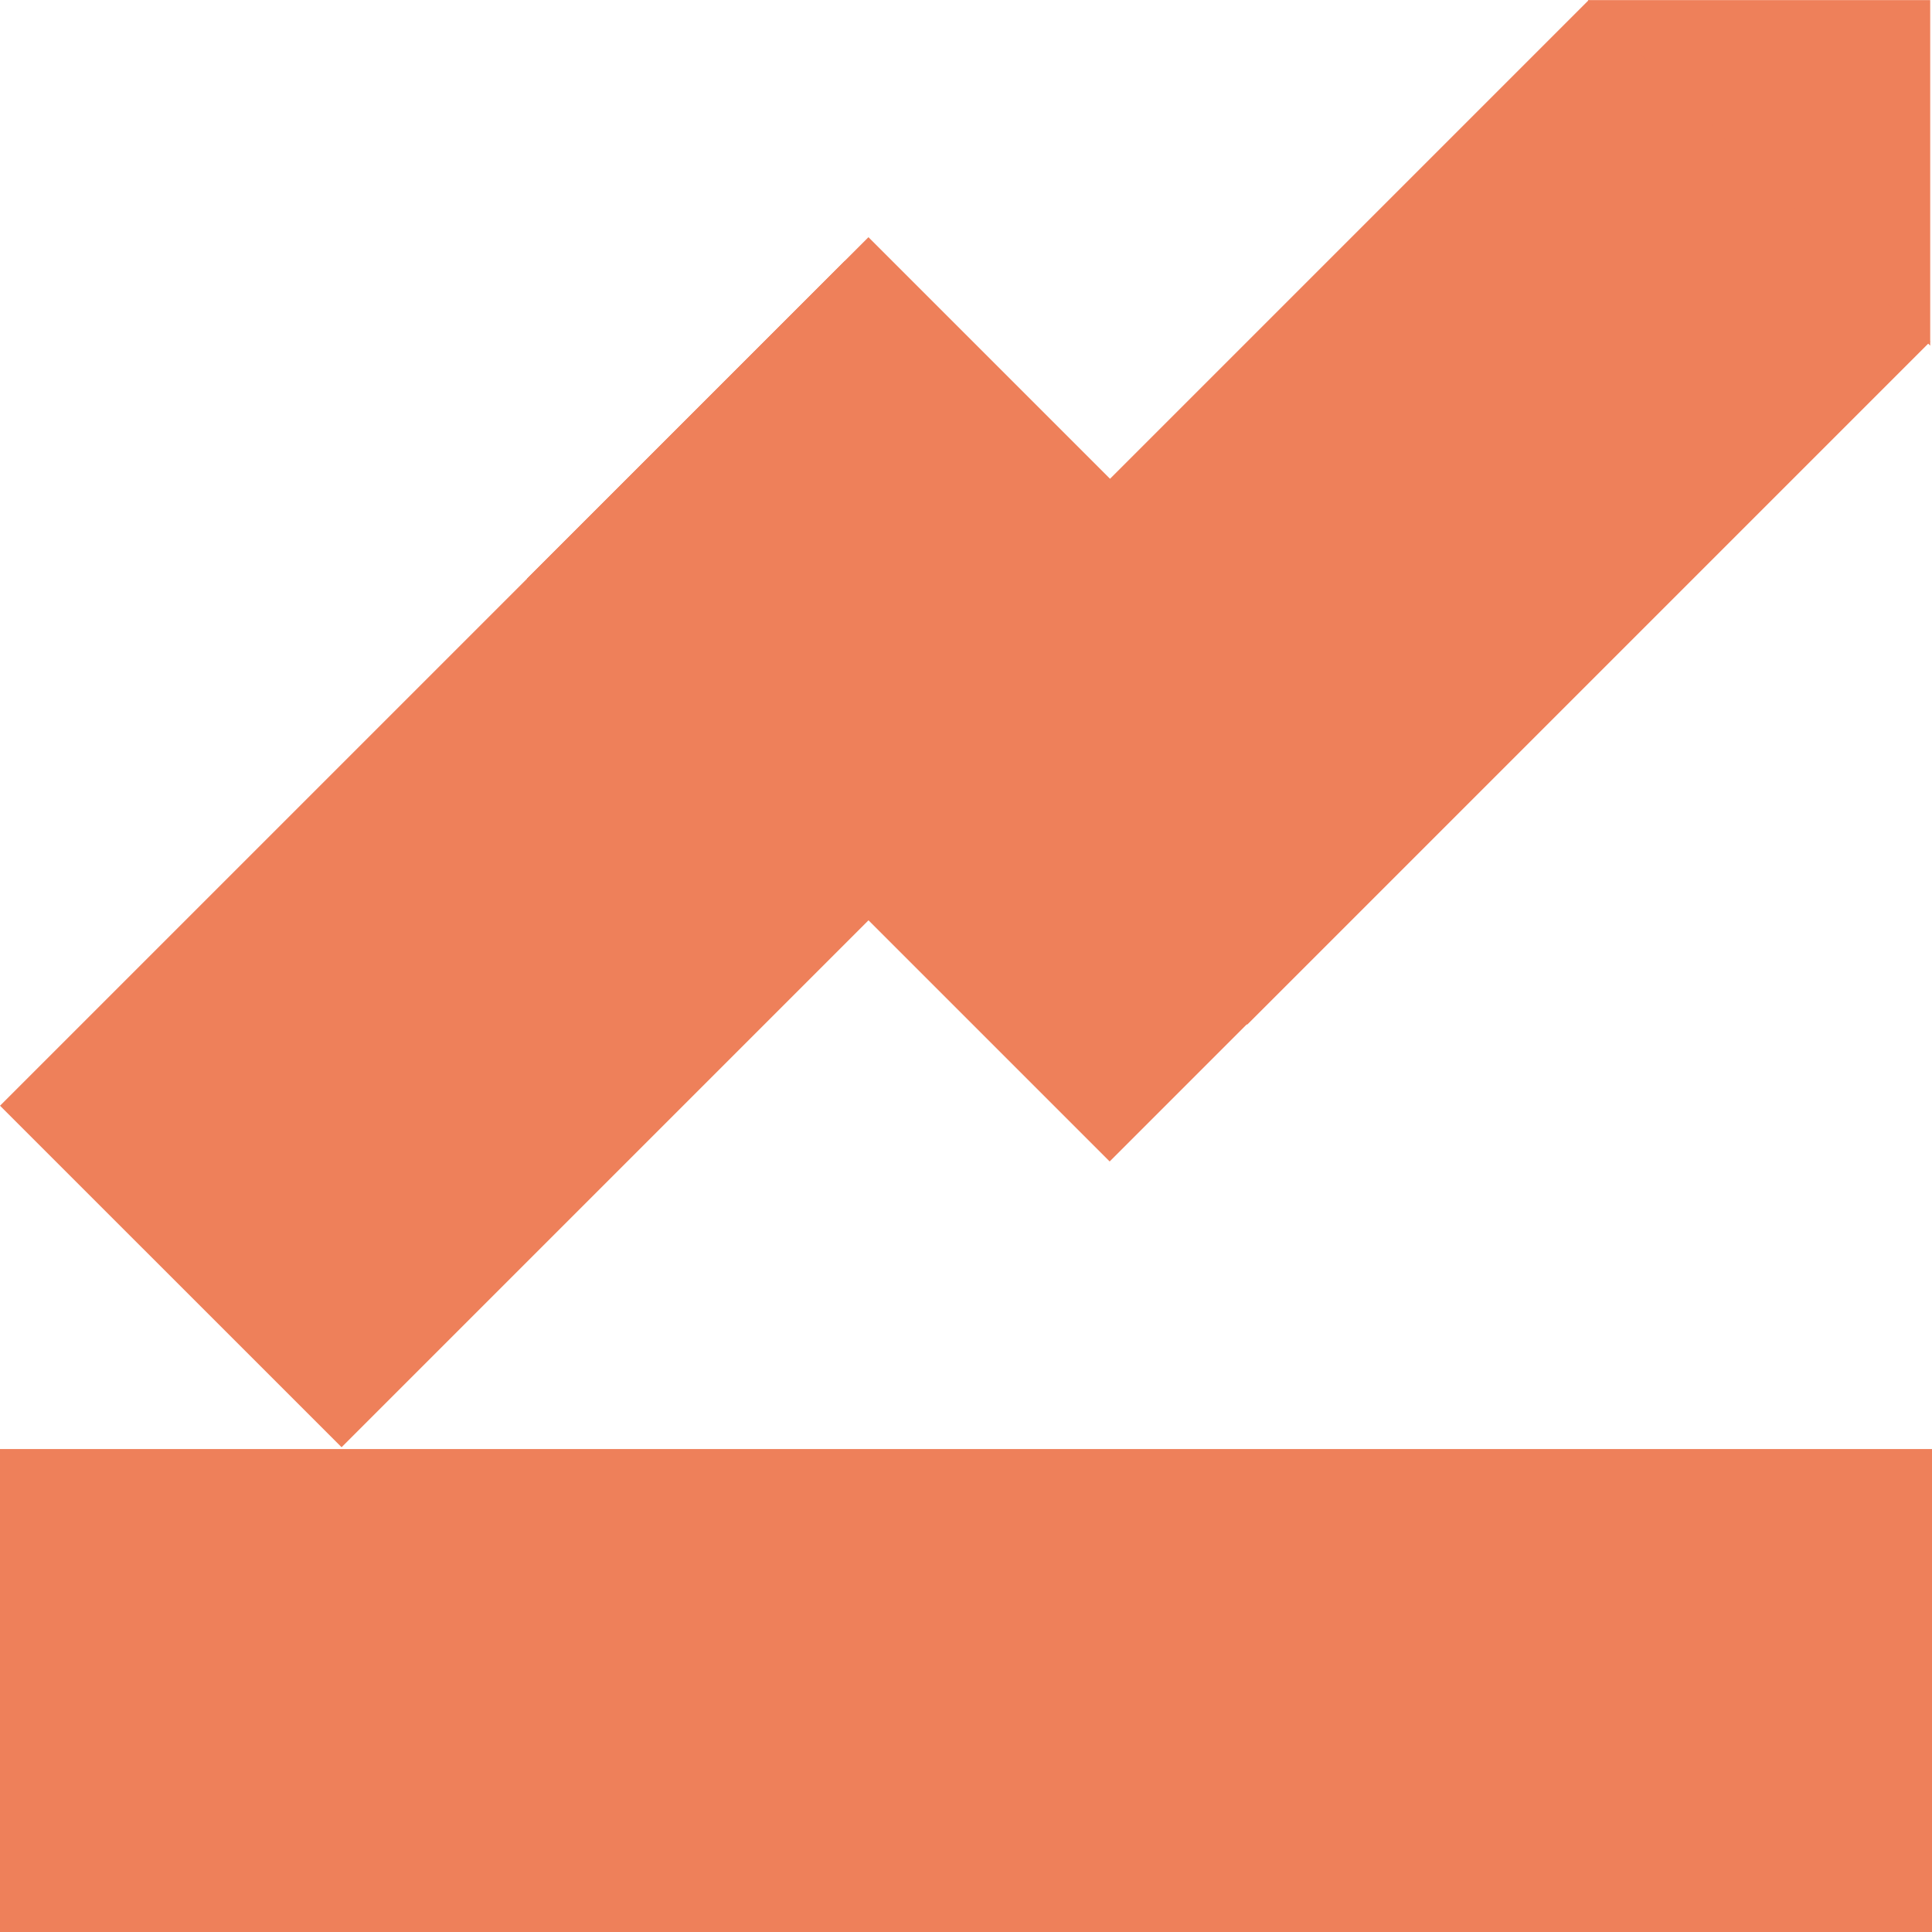
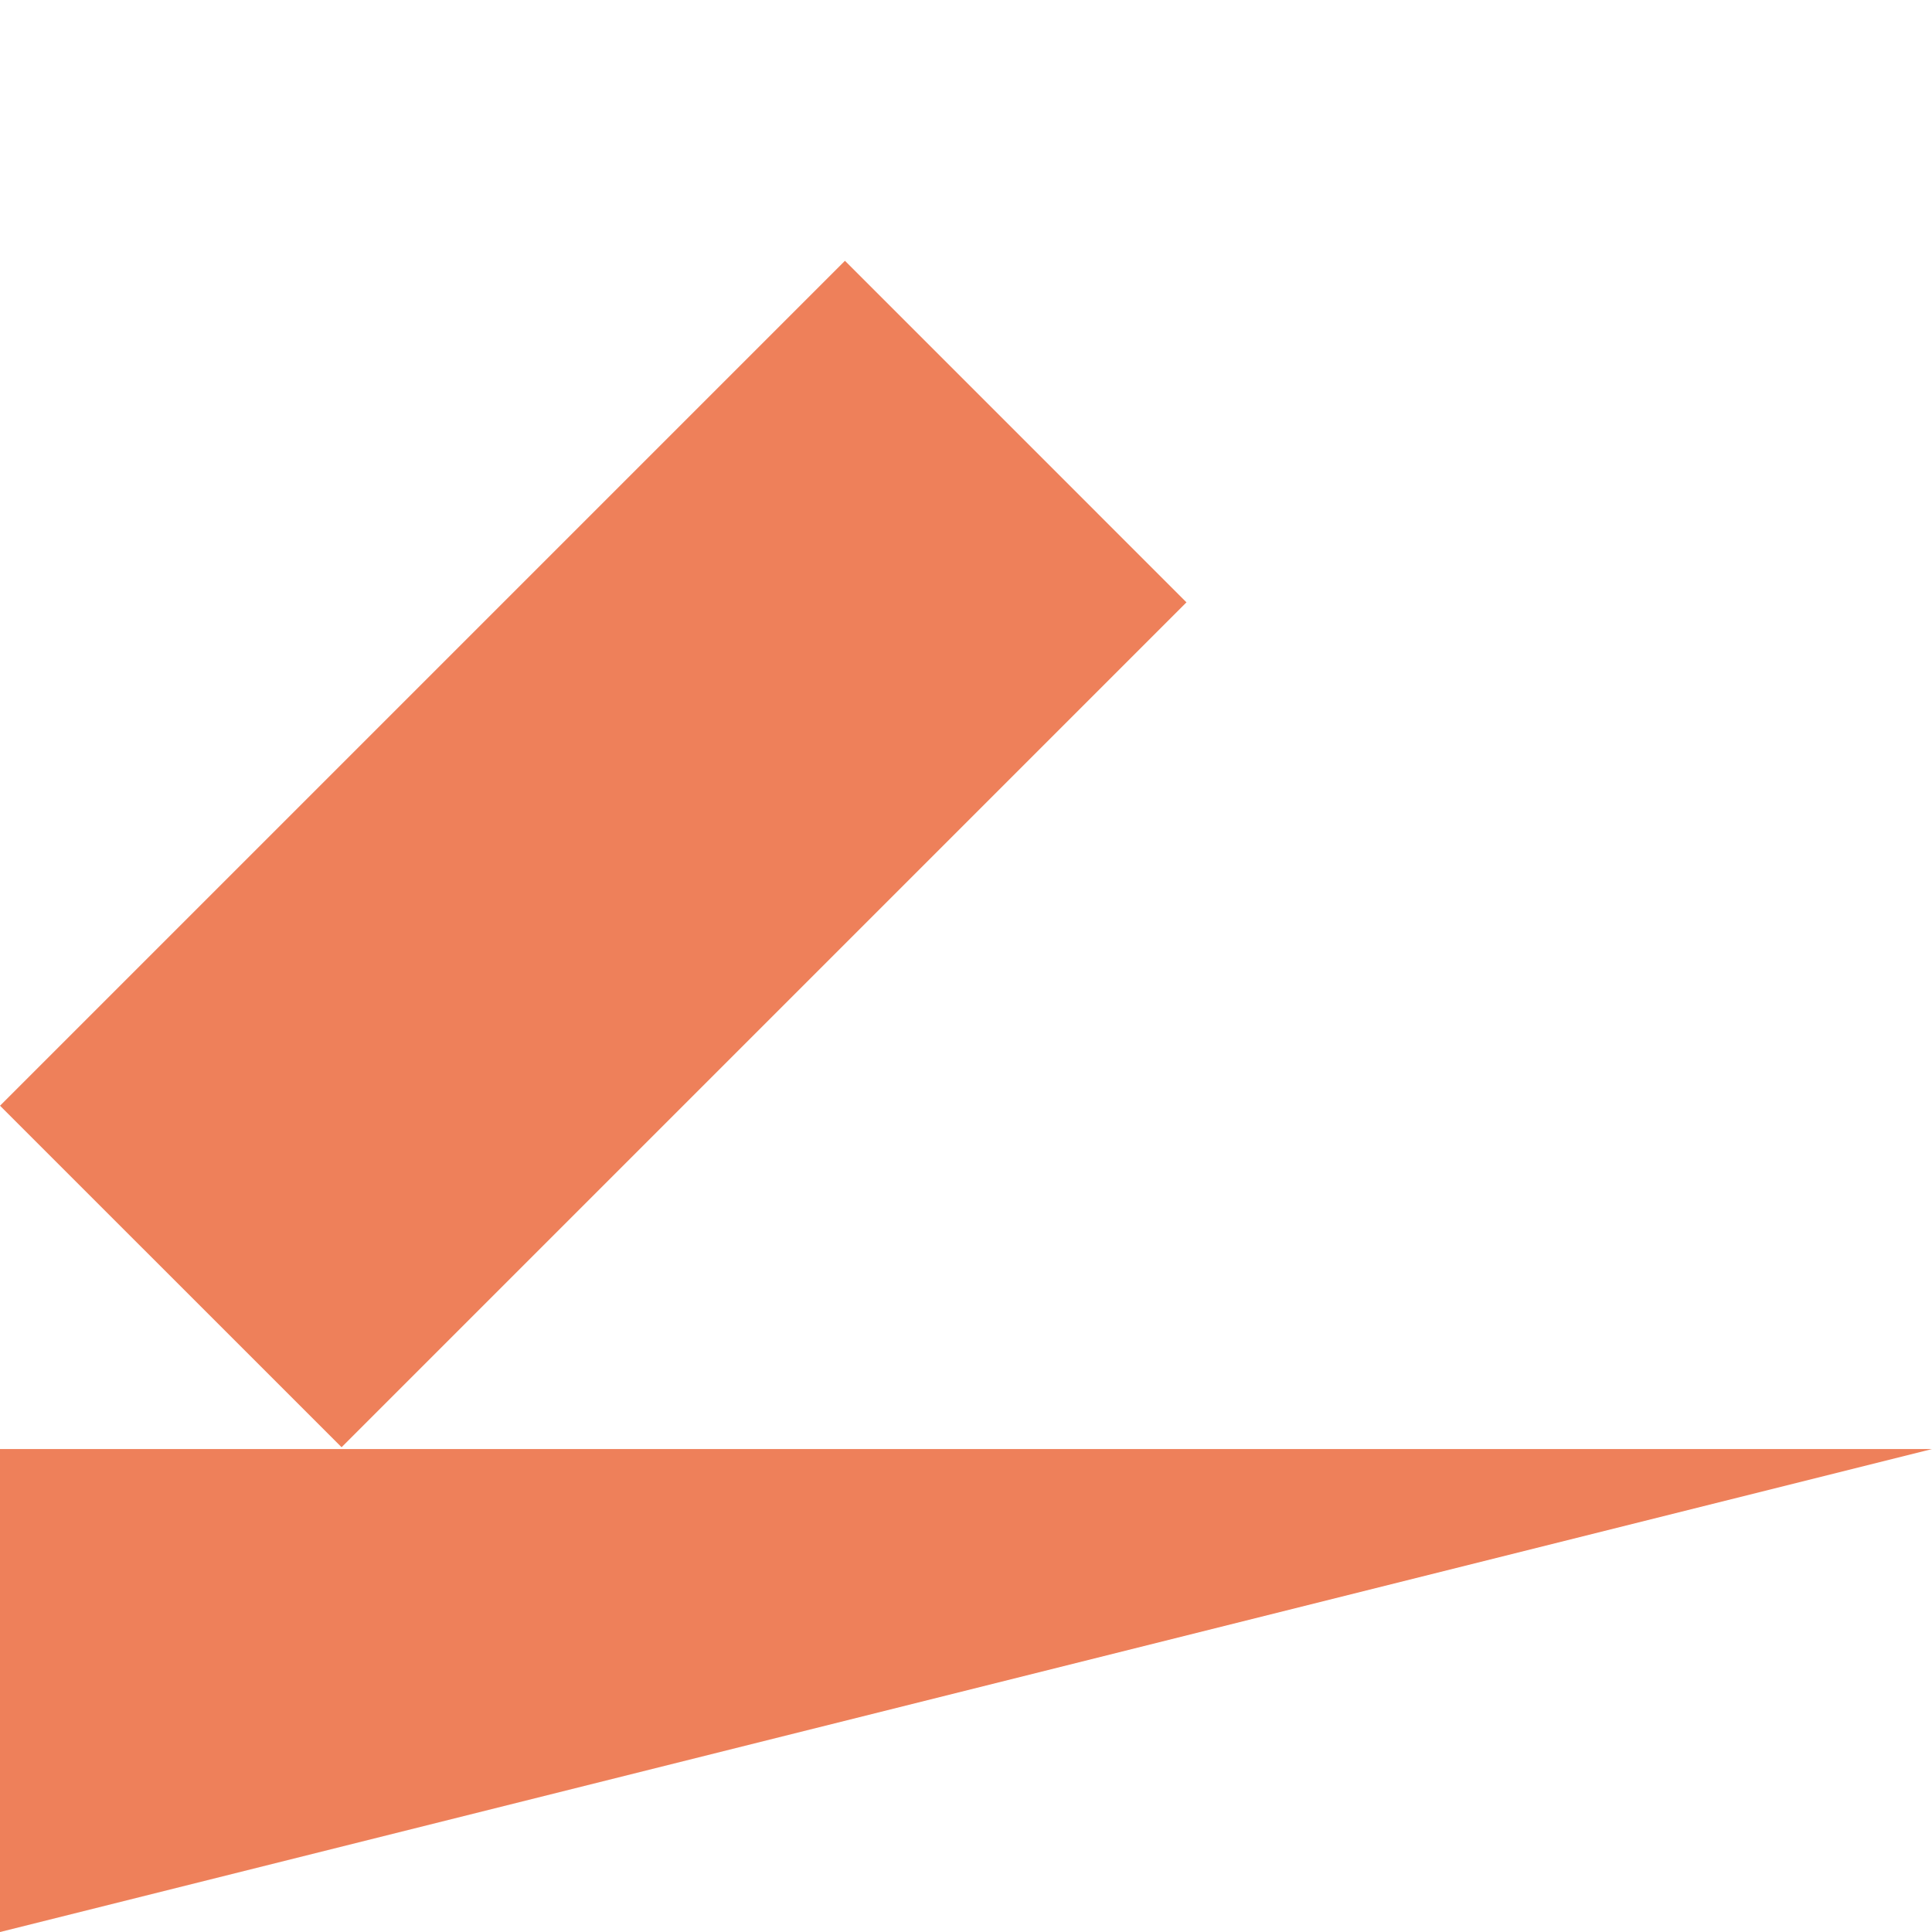
<svg xmlns="http://www.w3.org/2000/svg" width="70" height="70" viewBox="0 0 70 70" fill="none">
-   <path d="M69.937 12.376L57.563 0.002L32.814 24.751L45.188 37.125L69.937 12.376Z" fill="#EE805A" />
  <path d="M42.988 21.824L30.614 9.449L0.001 40.062L12.376 52.436L42.988 21.824Z" fill="#EE805A" />
-   <path d="M40.205 42.082L52.579 29.707L31.466 8.594L19.091 20.968L40.205 42.082Z" fill="#EE805A" />
-   <path d="M69.935 0.003L57.531 0.003L69.935 12.523L69.935 0.003Z" fill="#EE805A" />
-   <path d="M0 52.502L0 70.001L70 70.001L70 52.502L0 52.502Z" fill="#EE805A" />
+   <path d="M0 52.502L0 70.001L70 52.502L0 52.502Z" fill="#EE805A" />
</svg>